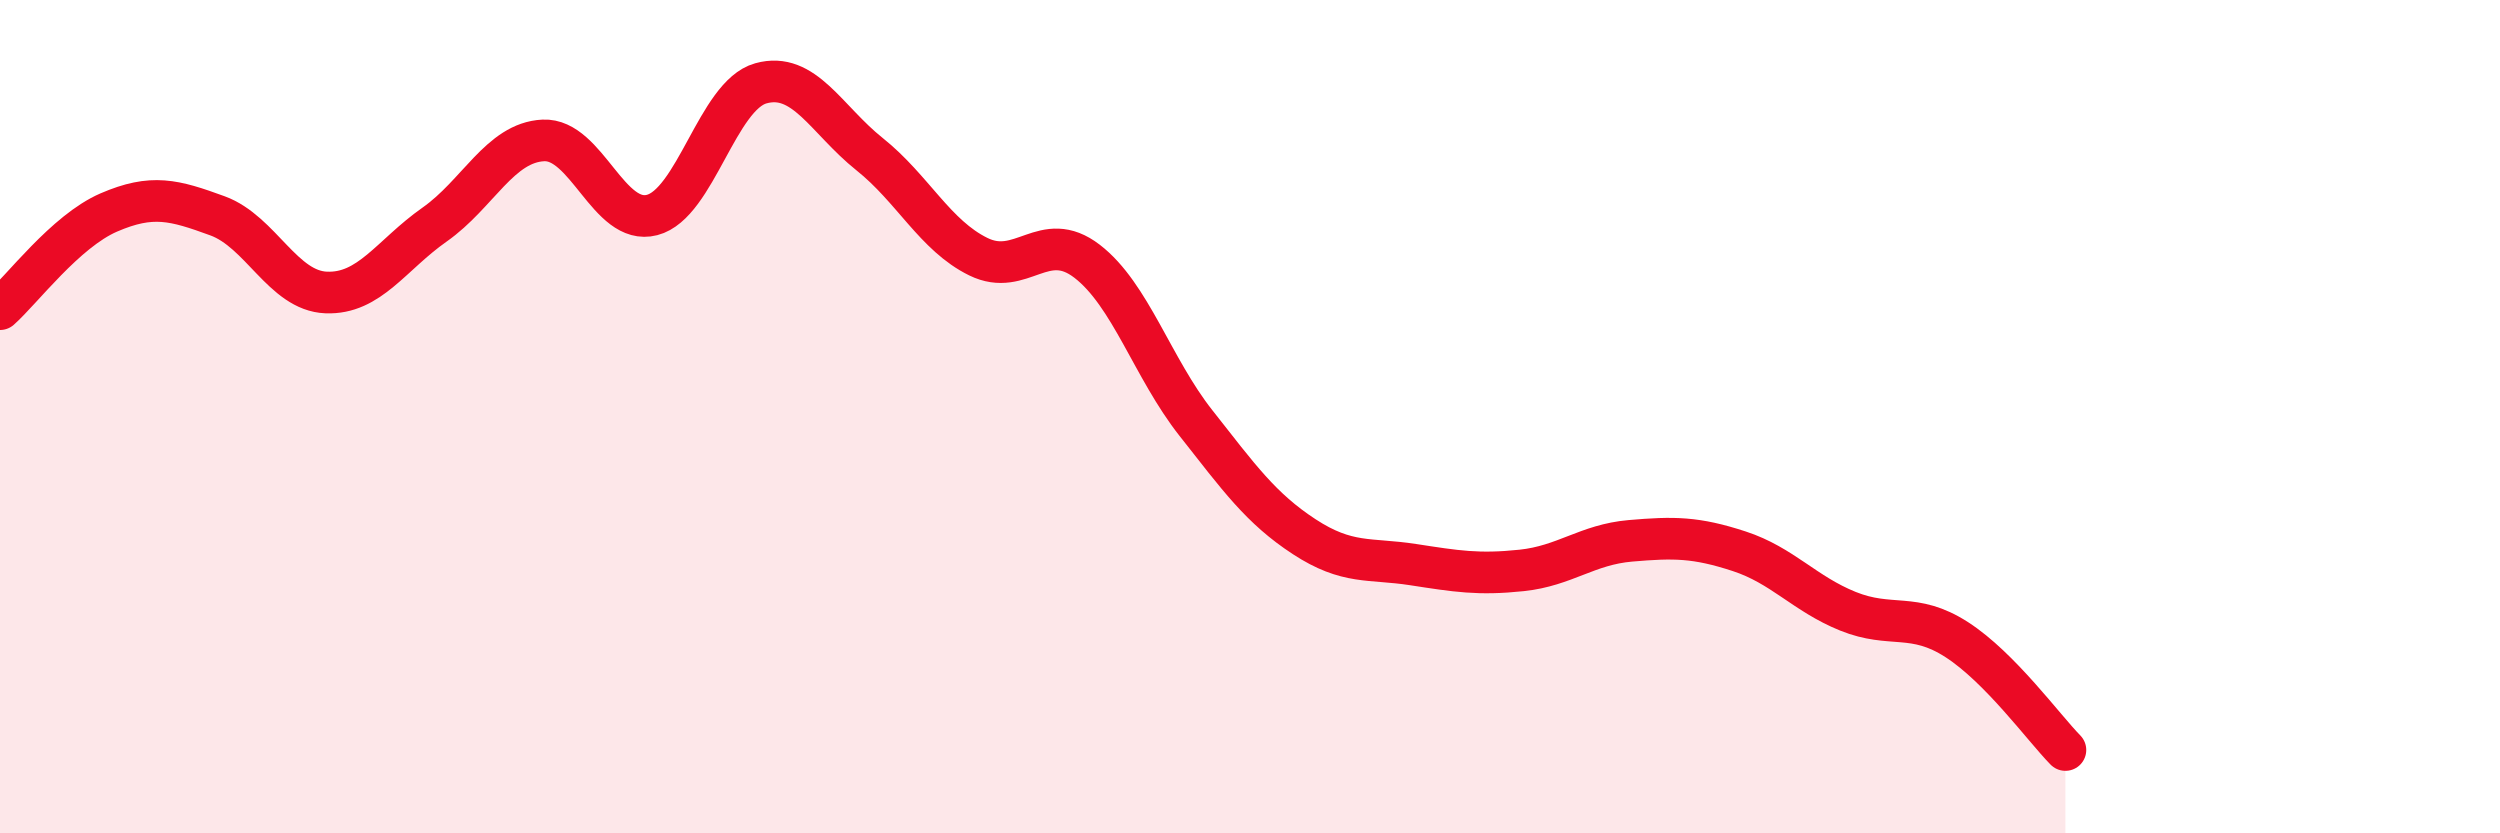
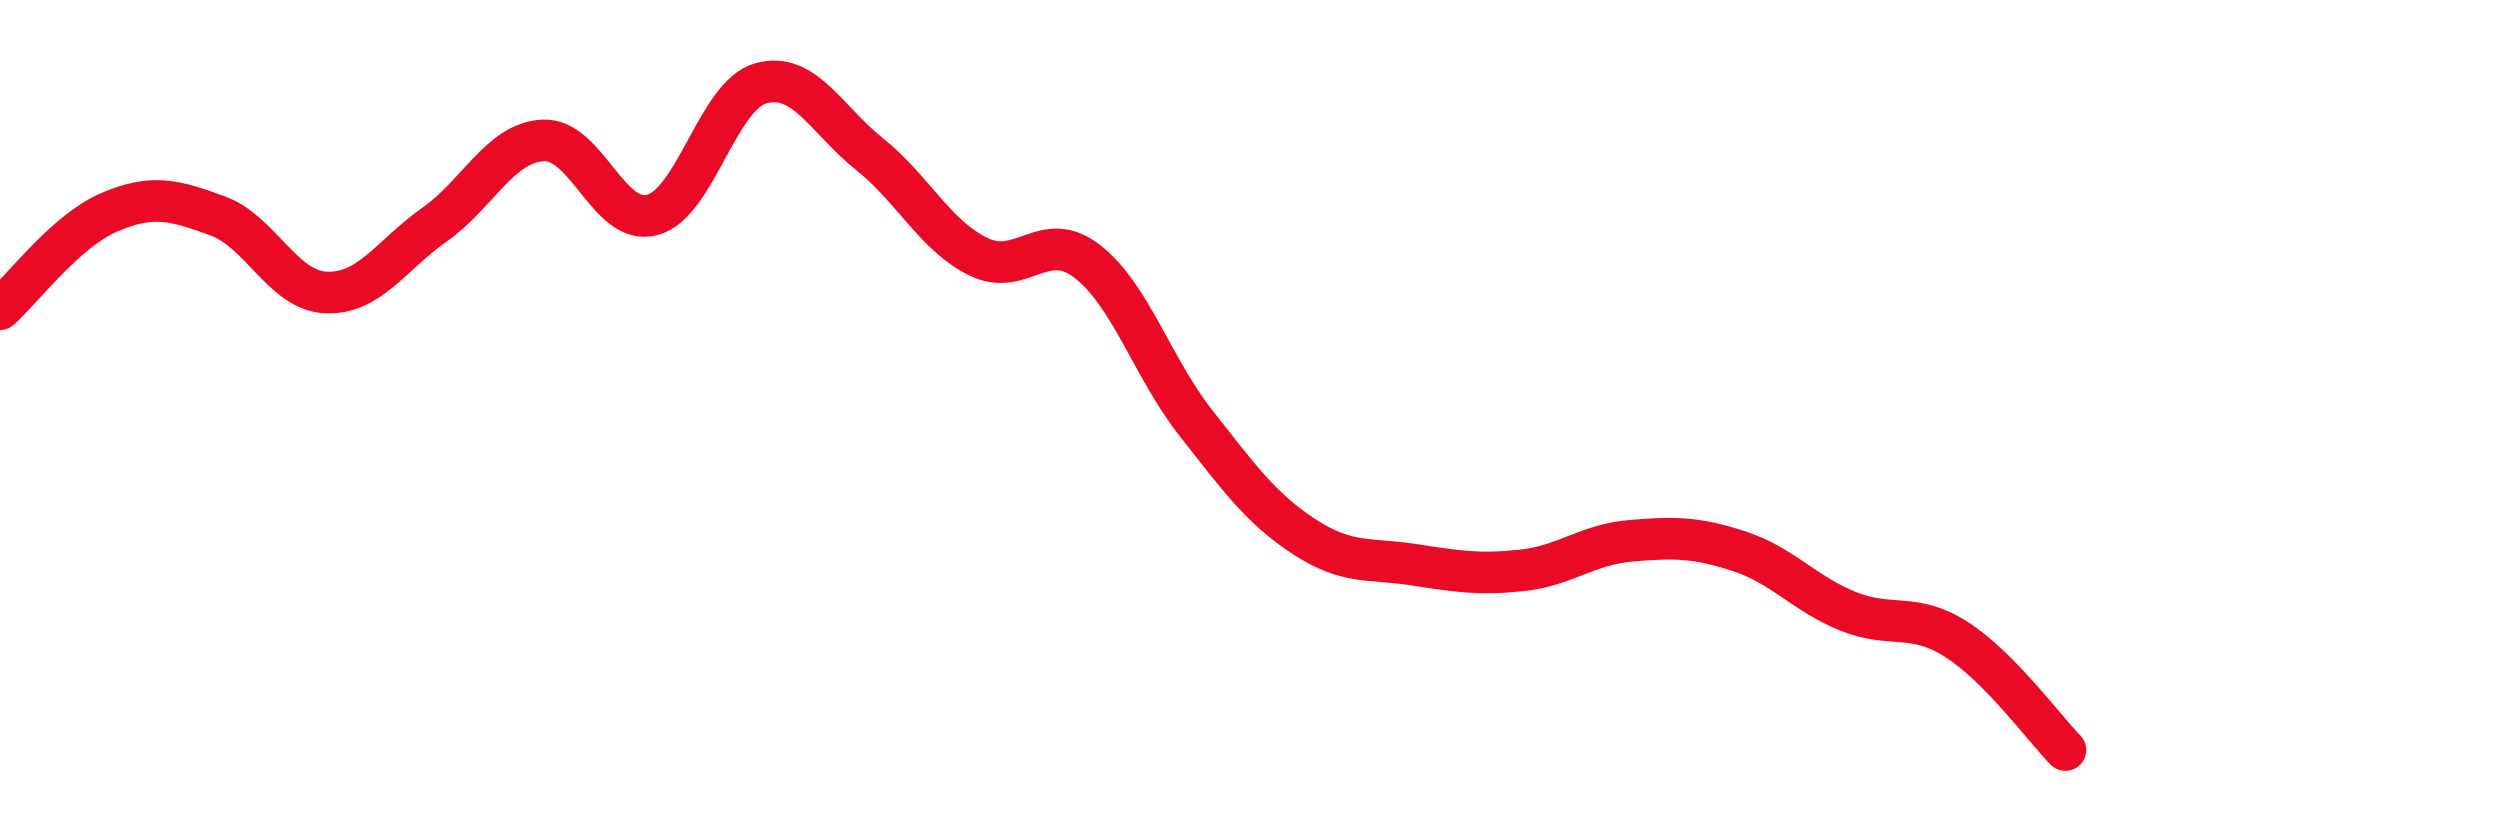
<svg xmlns="http://www.w3.org/2000/svg" width="60" height="20" viewBox="0 0 60 20">
-   <path d="M 0,7.42 C 0.52,6.96 1.57,5.55 2.61,5.1 C 3.65,4.65 4.18,4.8 5.22,5.18 C 6.26,5.56 6.79,6.98 7.83,7.02 C 8.87,7.06 9.39,6.12 10.43,5.39 C 11.47,4.66 12,3.42 13.04,3.37 C 14.08,3.32 14.61,5.43 15.65,5.16 C 16.69,4.89 17.22,2.29 18.26,2 C 19.3,1.71 19.83,2.87 20.87,3.7 C 21.91,4.53 22.44,5.65 23.48,6.16 C 24.52,6.67 25.05,5.47 26.09,6.27 C 27.13,7.07 27.66,8.83 28.7,10.15 C 29.74,11.47 30.26,12.2 31.3,12.88 C 32.34,13.56 32.87,13.39 33.91,13.55 C 34.95,13.71 35.48,13.8 36.52,13.69 C 37.56,13.58 38.09,13.07 39.13,12.98 C 40.17,12.89 40.7,12.89 41.74,13.23 C 42.78,13.57 43.31,14.25 44.35,14.67 C 45.39,15.09 45.92,14.68 46.96,15.35 C 48,16.02 49.05,17.47 49.57,18L49.57 20L0 20Z" fill="#EB0A25" opacity="0.1" stroke-linecap="round" stroke-linejoin="round" />
  <path d="M 0,7.42 C 0.52,6.96 1.57,5.55 2.61,5.1 C 3.65,4.65 4.18,4.8 5.22,5.18 C 6.26,5.56 6.79,6.98 7.83,7.02 C 8.87,7.06 9.39,6.12 10.43,5.39 C 11.47,4.66 12,3.42 13.04,3.37 C 14.08,3.32 14.61,5.43 15.65,5.16 C 16.69,4.89 17.22,2.29 18.26,2 C 19.3,1.71 19.83,2.87 20.87,3.7 C 21.91,4.53 22.44,5.65 23.48,6.16 C 24.52,6.67 25.05,5.47 26.09,6.27 C 27.13,7.07 27.66,8.83 28.7,10.15 C 29.74,11.47 30.26,12.2 31.3,12.88 C 32.34,13.56 32.87,13.39 33.91,13.55 C 34.95,13.71 35.48,13.8 36.52,13.69 C 37.56,13.58 38.09,13.07 39.13,12.98 C 40.17,12.89 40.7,12.89 41.74,13.23 C 42.78,13.57 43.31,14.25 44.35,14.67 C 45.39,15.09 45.92,14.68 46.96,15.35 C 48,16.02 49.05,17.47 49.57,18" stroke="#EB0A25" stroke-width="1" fill="none" stroke-linecap="round" stroke-linejoin="round" />
</svg>